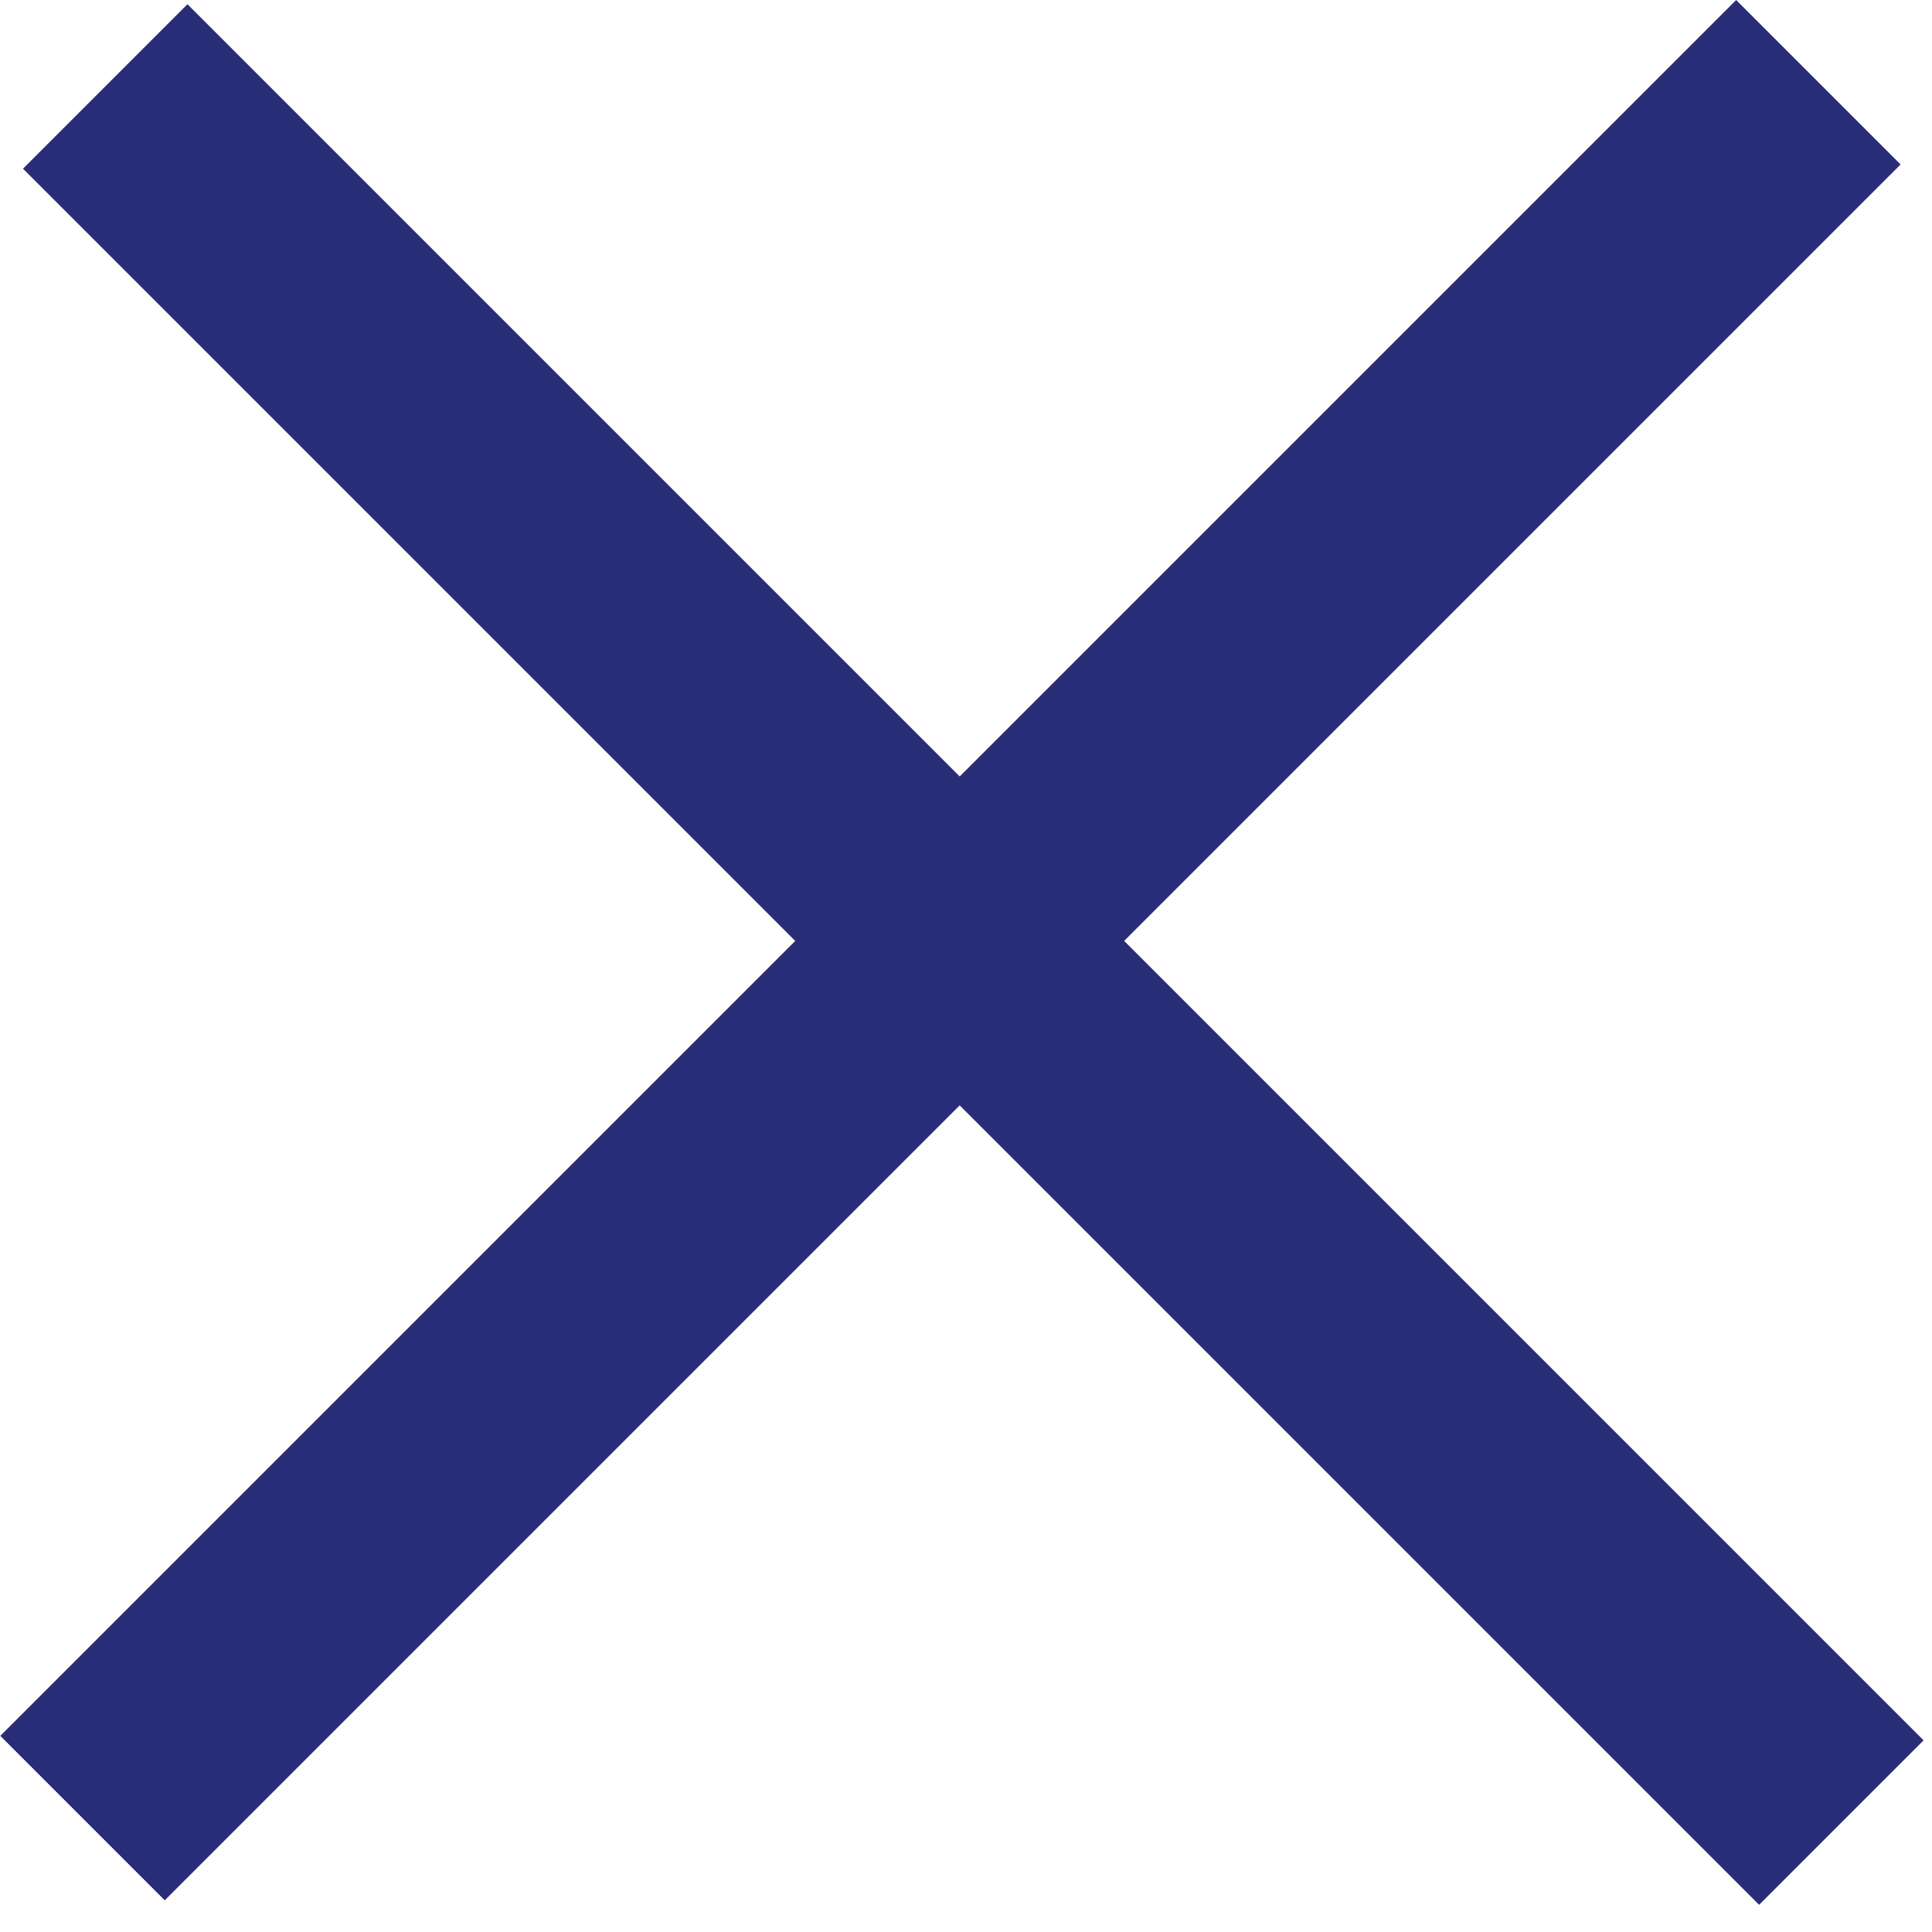
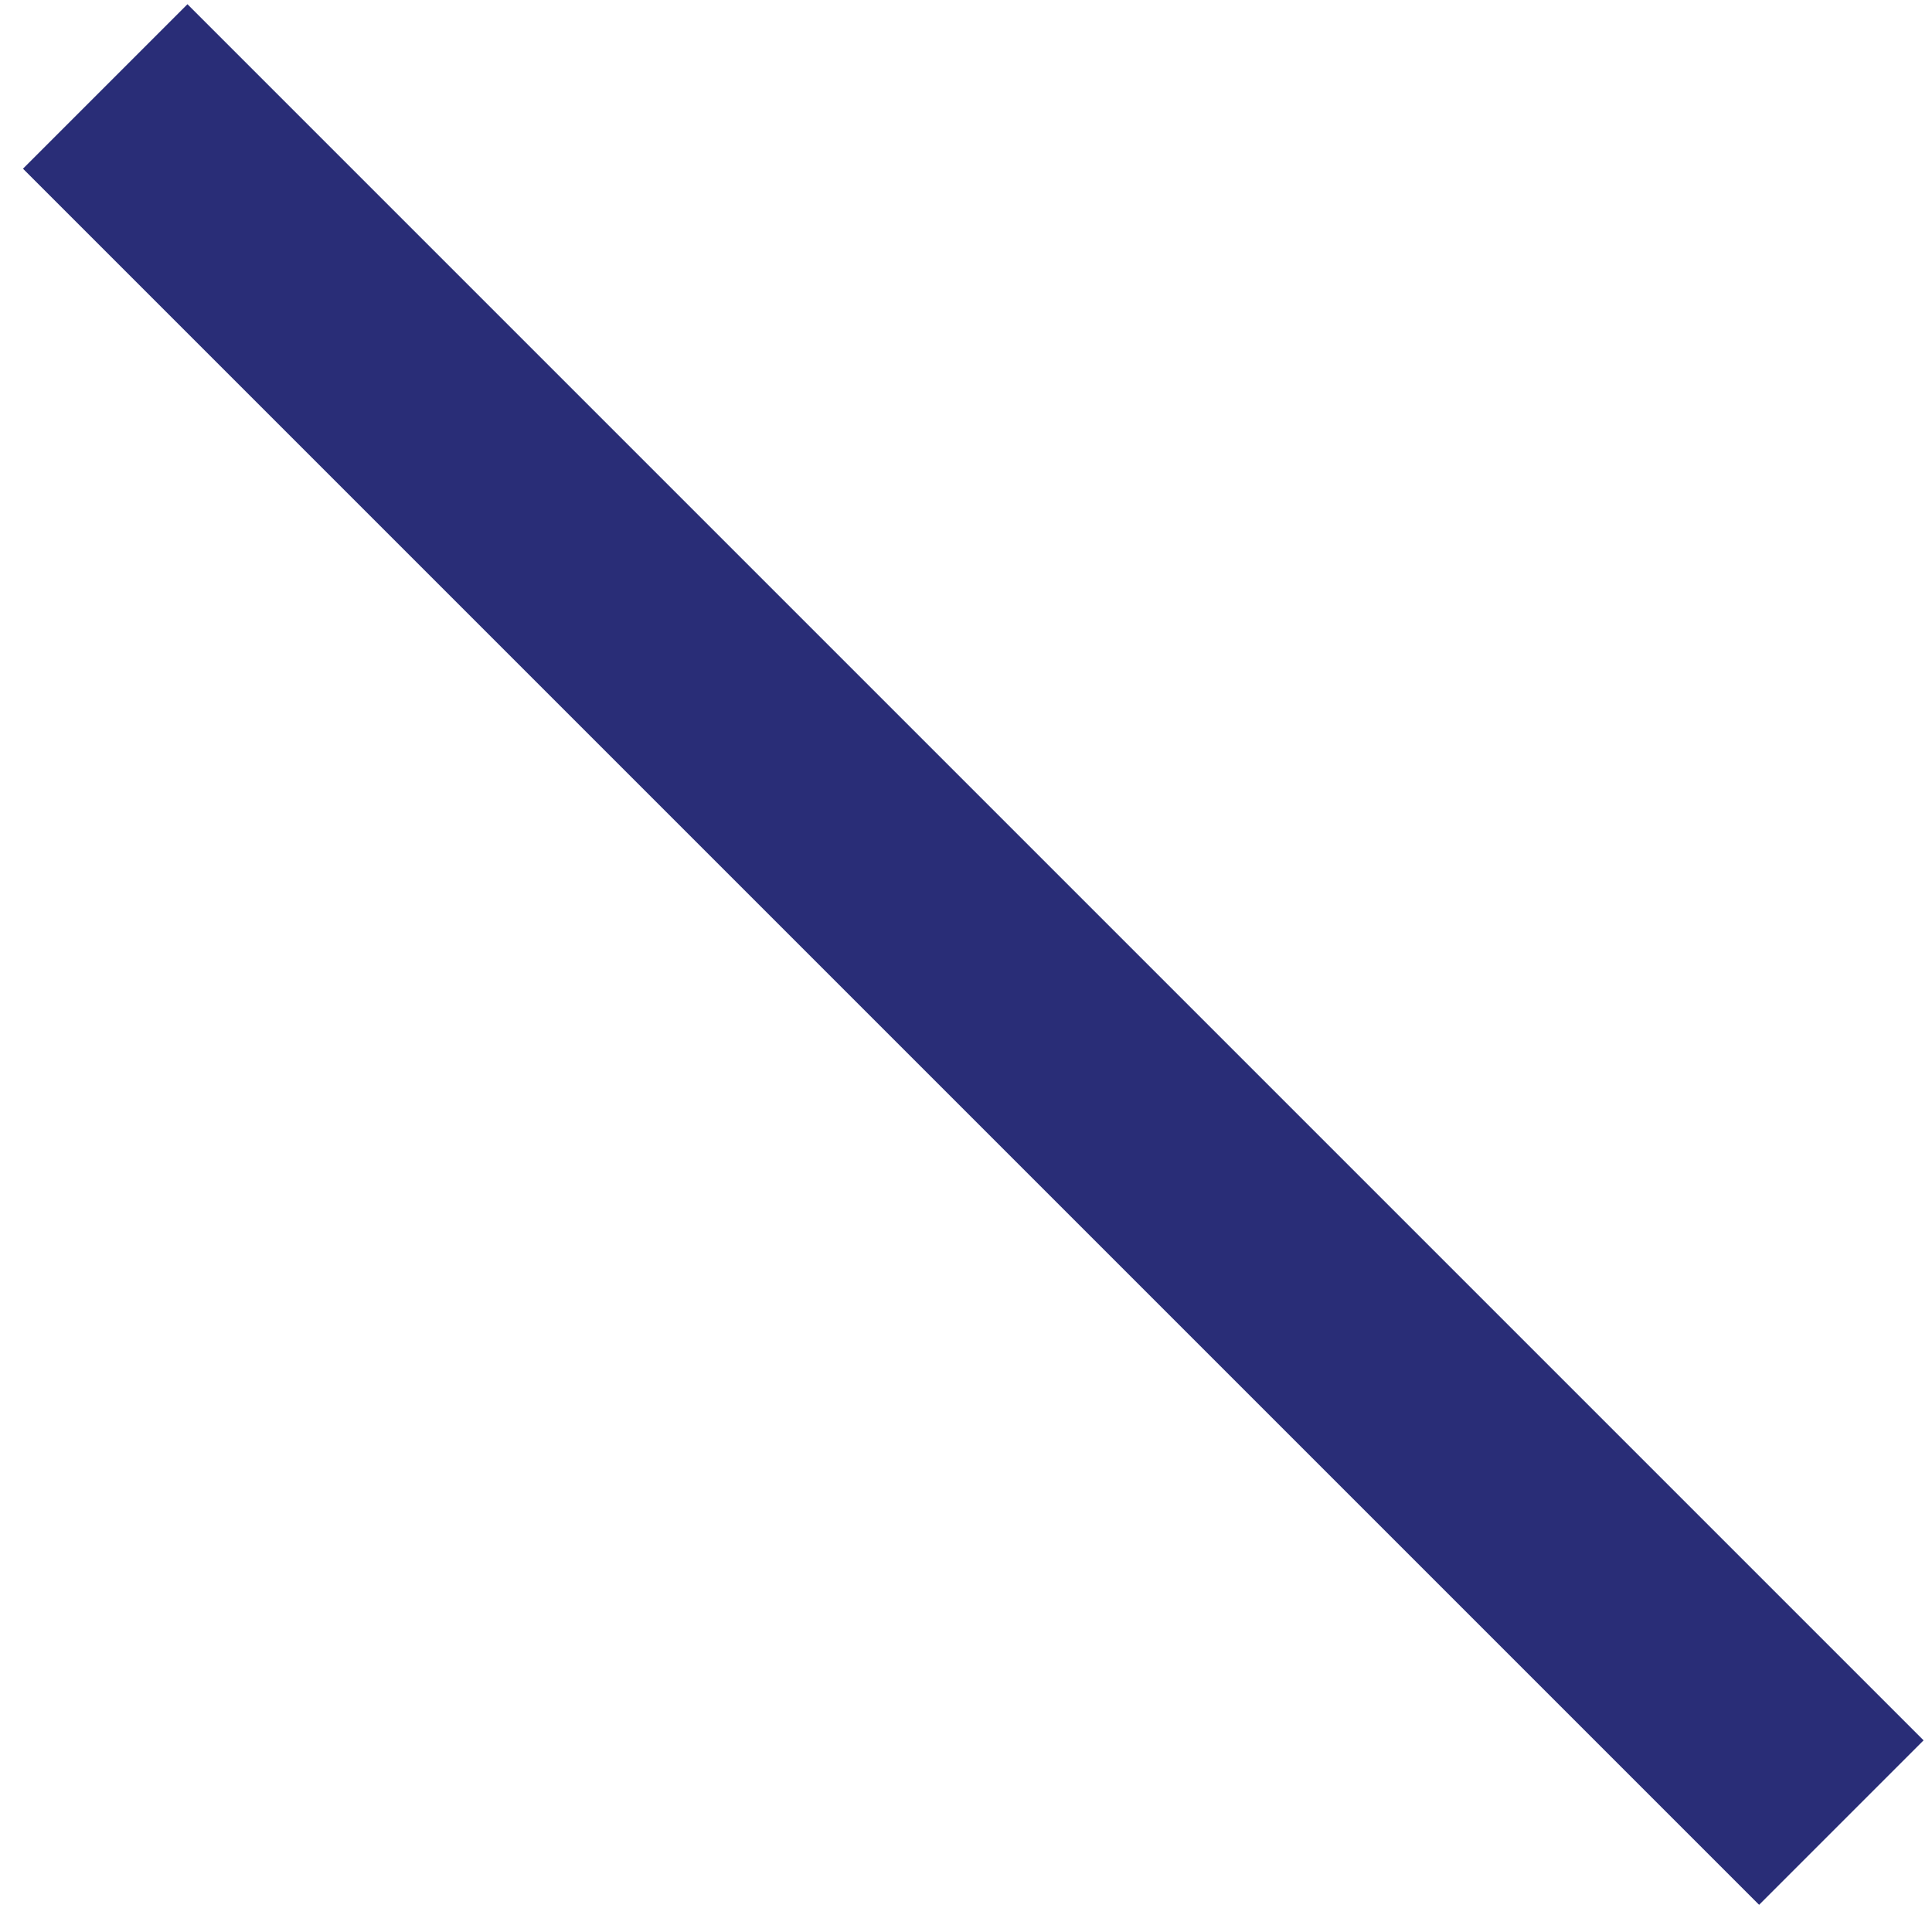
<svg xmlns="http://www.w3.org/2000/svg" width="48" height="48" viewBox="0 0 48 48" fill="none">
  <rect x="0.571" y="4.191" width="5.779" height="61" transform="rotate(-45 0.571 4.191)" fill="#292D77" />
-   <rect width="5.779" height="61" transform="matrix(-0.707 -0.707 -0.707 0.707 47.22 4.086)" fill="#292D77" />
</svg>